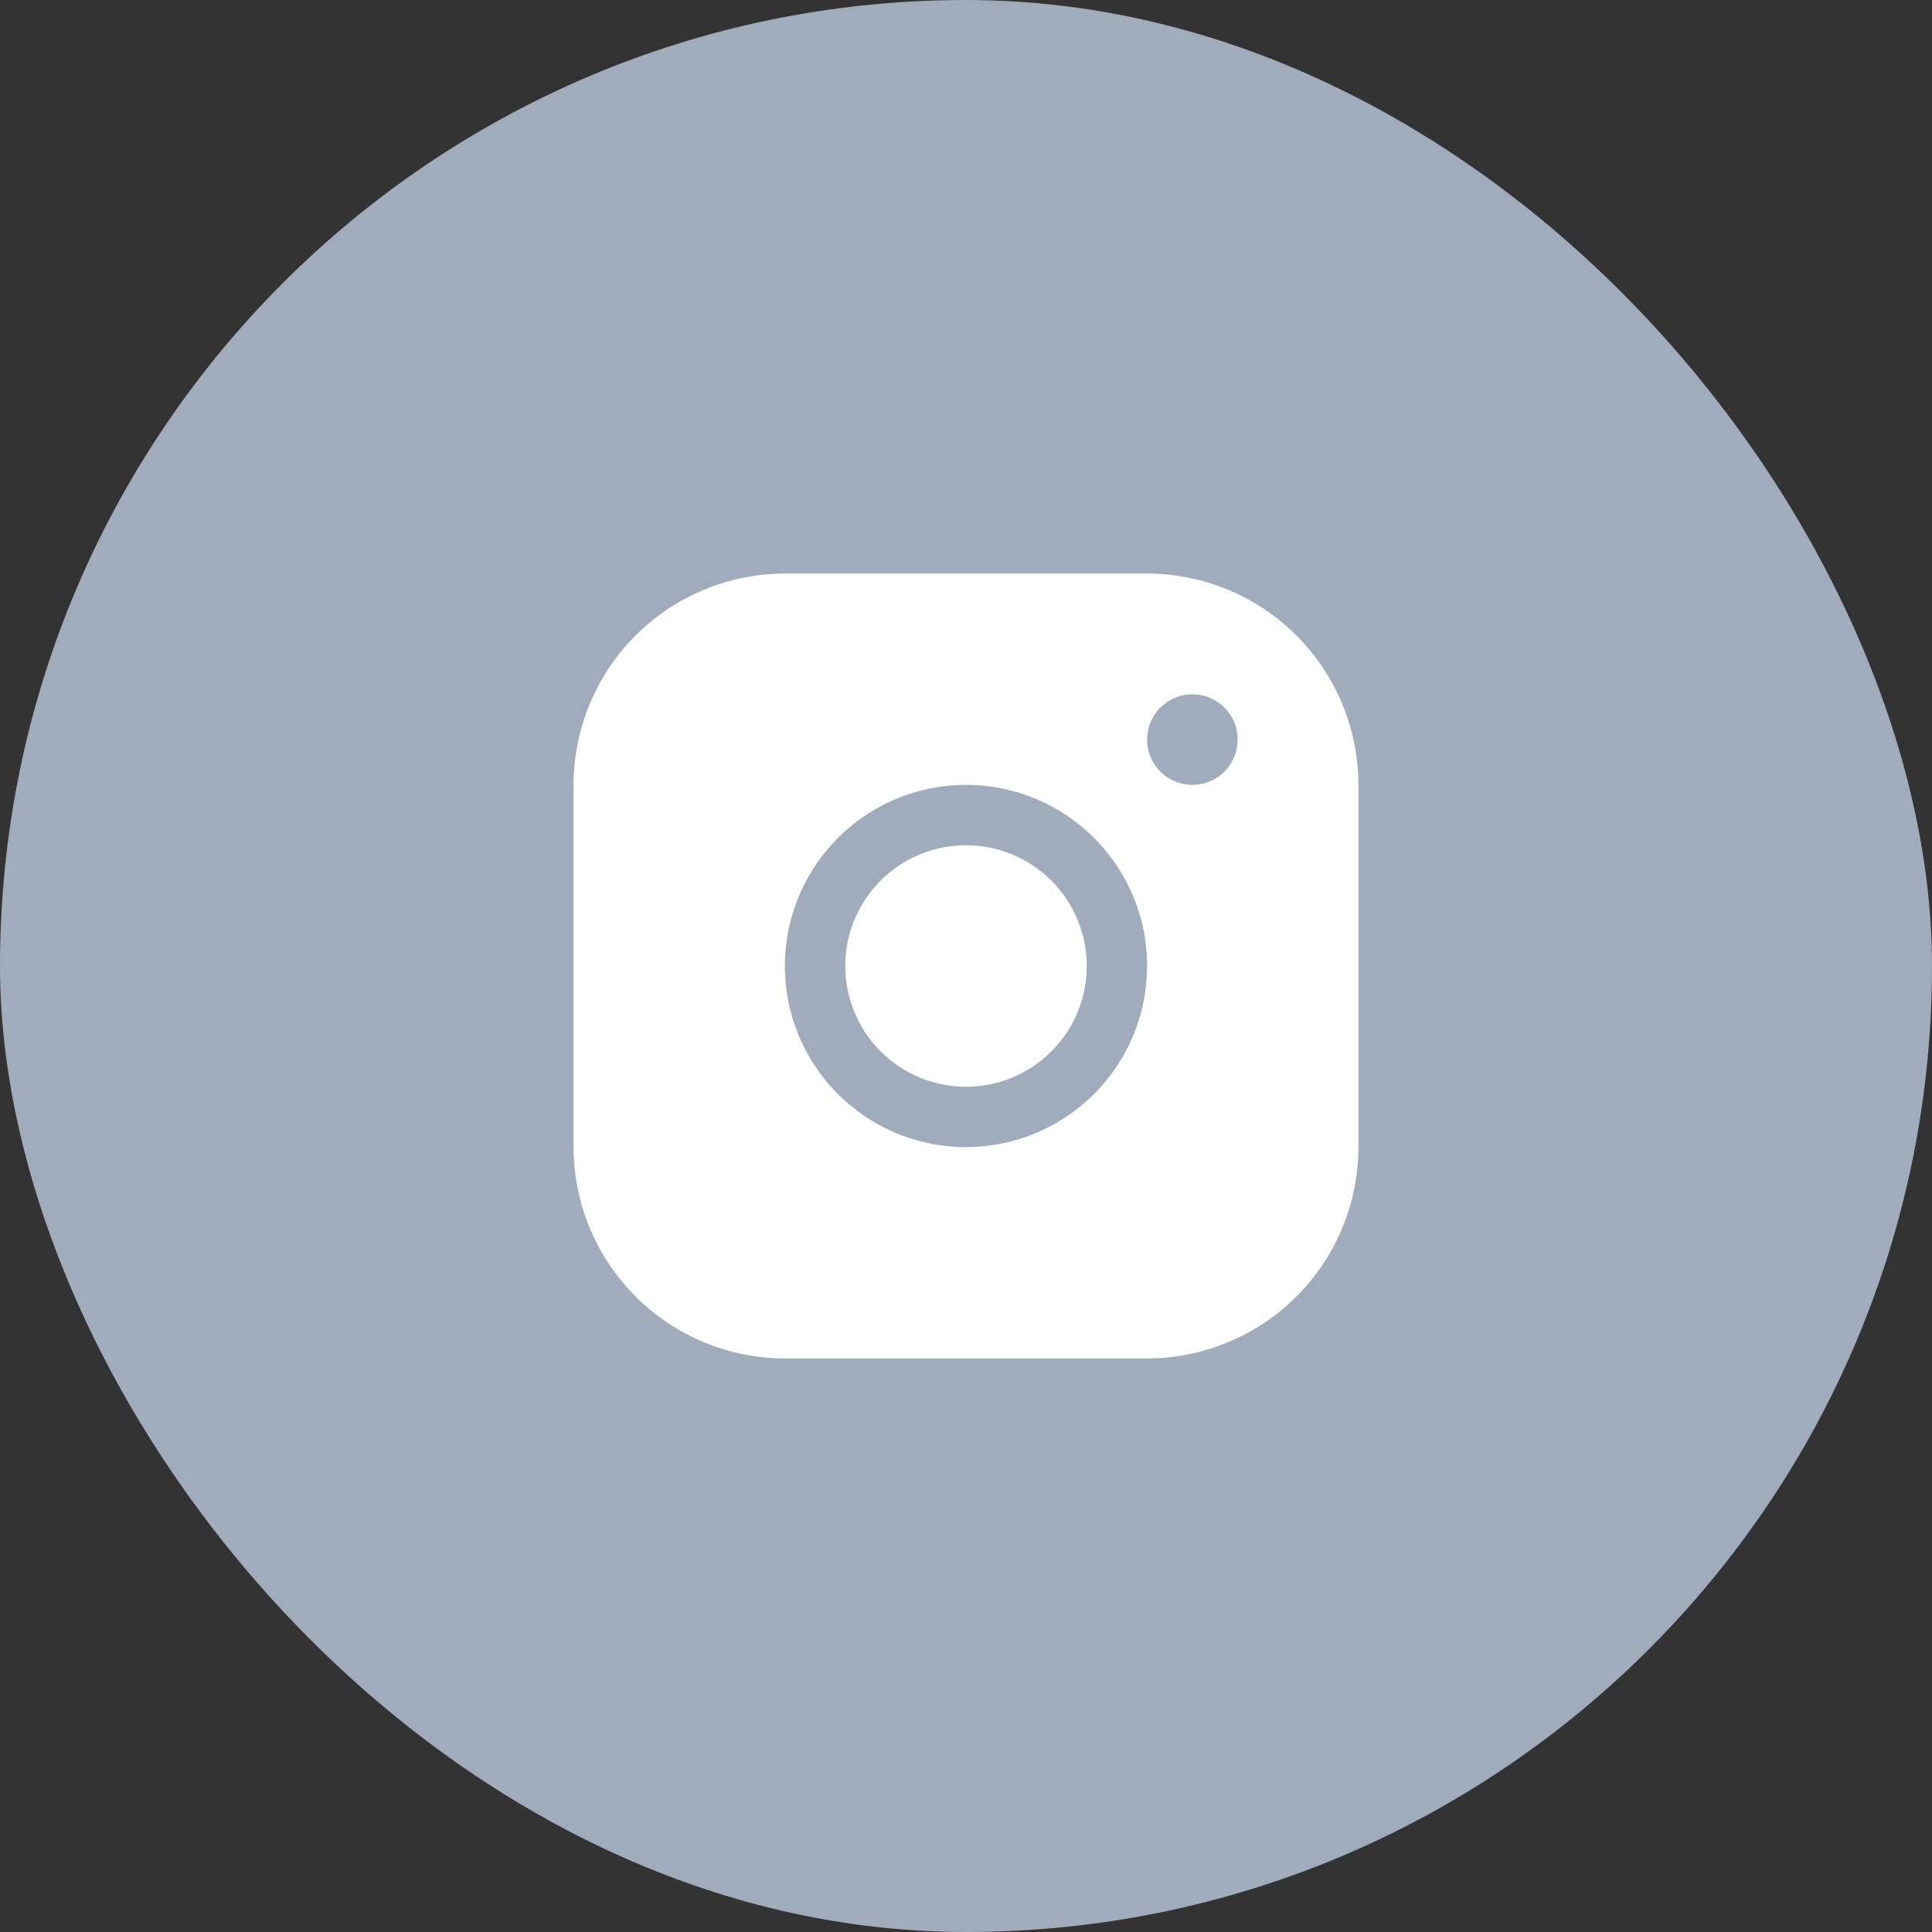
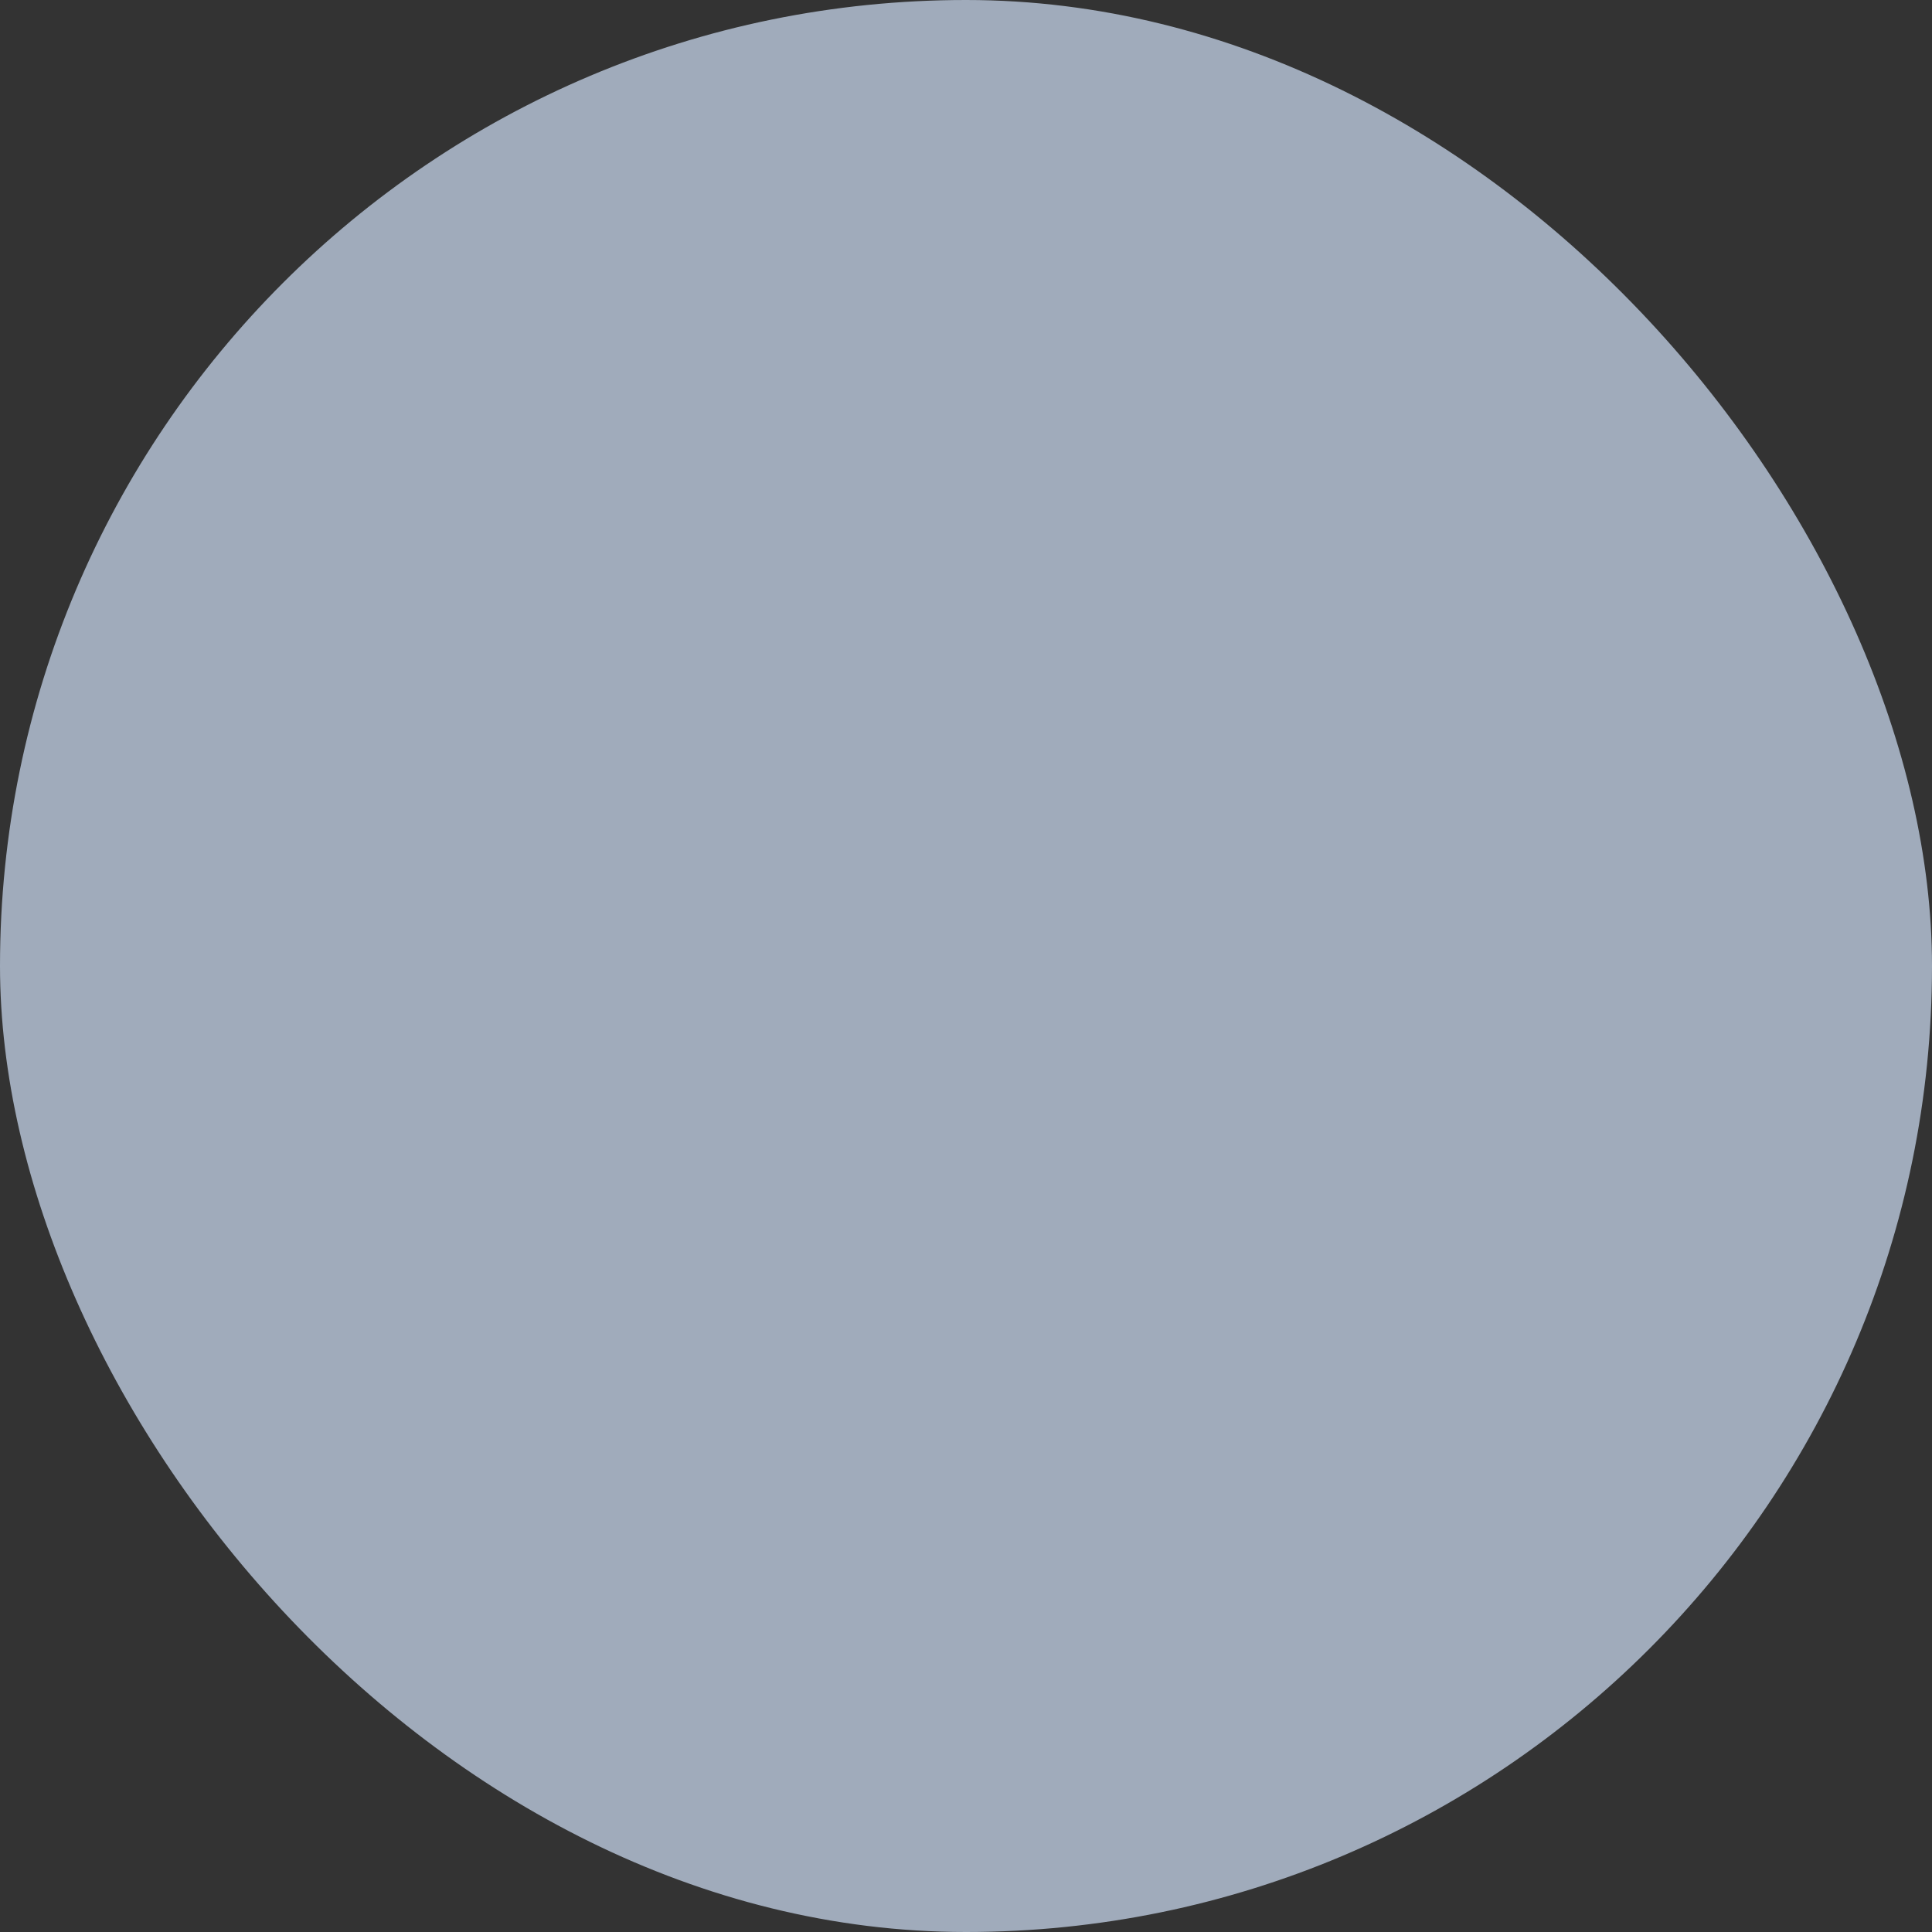
<svg xmlns="http://www.w3.org/2000/svg" width="40" height="40" viewBox="0 0 40 40" fill="none">
  <rect x="0" y="0" width="40" height="40" fill="#333333" stroke="none" />
  <rect width="40" height="40" rx="20" fill="#A0ABBB" />
-   <path d="M22.5 20C22.5 20.494 22.353 20.978 22.079 21.389C21.804 21.8 21.413 22.12 20.957 22.31C20.5 22.499 19.997 22.548 19.512 22.452C19.027 22.355 18.582 22.117 18.232 21.768C17.883 21.418 17.645 20.973 17.548 20.488C17.452 20.003 17.501 19.5 17.69 19.043C17.88 18.587 18.2 18.196 18.611 17.921C19.022 17.647 19.506 17.5 20 17.5C20.663 17.5 21.299 17.763 21.768 18.232C22.237 18.701 22.5 19.337 22.5 20ZM28.125 16.25V23.75C28.124 24.91 27.662 26.022 26.842 26.842C26.022 27.662 24.91 28.124 23.75 28.125H16.25C15.09 28.124 13.978 27.662 13.158 26.842C12.338 26.022 11.876 24.91 11.875 23.75V16.25C11.876 15.09 12.338 13.978 13.158 13.158C13.978 12.338 15.09 11.876 16.25 11.875H23.75C24.91 11.876 26.022 12.338 26.842 13.158C27.662 13.978 28.124 15.09 28.125 16.25ZM23.75 20C23.75 19.258 23.53 18.533 23.118 17.917C22.706 17.3 22.12 16.819 21.435 16.535C20.75 16.252 19.996 16.177 19.268 16.322C18.541 16.467 17.873 16.824 17.348 17.348C16.824 17.873 16.467 18.541 16.322 19.268C16.177 19.996 16.252 20.75 16.535 21.435C16.819 22.12 17.3 22.706 17.917 23.118C18.533 23.53 19.258 23.75 20 23.75C20.994 23.749 21.948 23.354 22.651 22.651C23.354 21.948 23.749 20.994 23.75 20ZM25.625 15.312C25.625 15.127 25.57 14.946 25.467 14.792C25.364 14.637 25.218 14.517 25.046 14.446C24.875 14.375 24.686 14.357 24.505 14.393C24.323 14.429 24.156 14.518 24.025 14.65C23.893 14.781 23.804 14.948 23.768 15.13C23.732 15.312 23.75 15.5 23.821 15.671C23.892 15.843 24.012 15.989 24.167 16.092C24.321 16.195 24.502 16.25 24.688 16.25C24.936 16.25 25.175 16.151 25.35 15.975C25.526 15.8 25.625 15.561 25.625 15.312Z" fill="white" />
</svg>